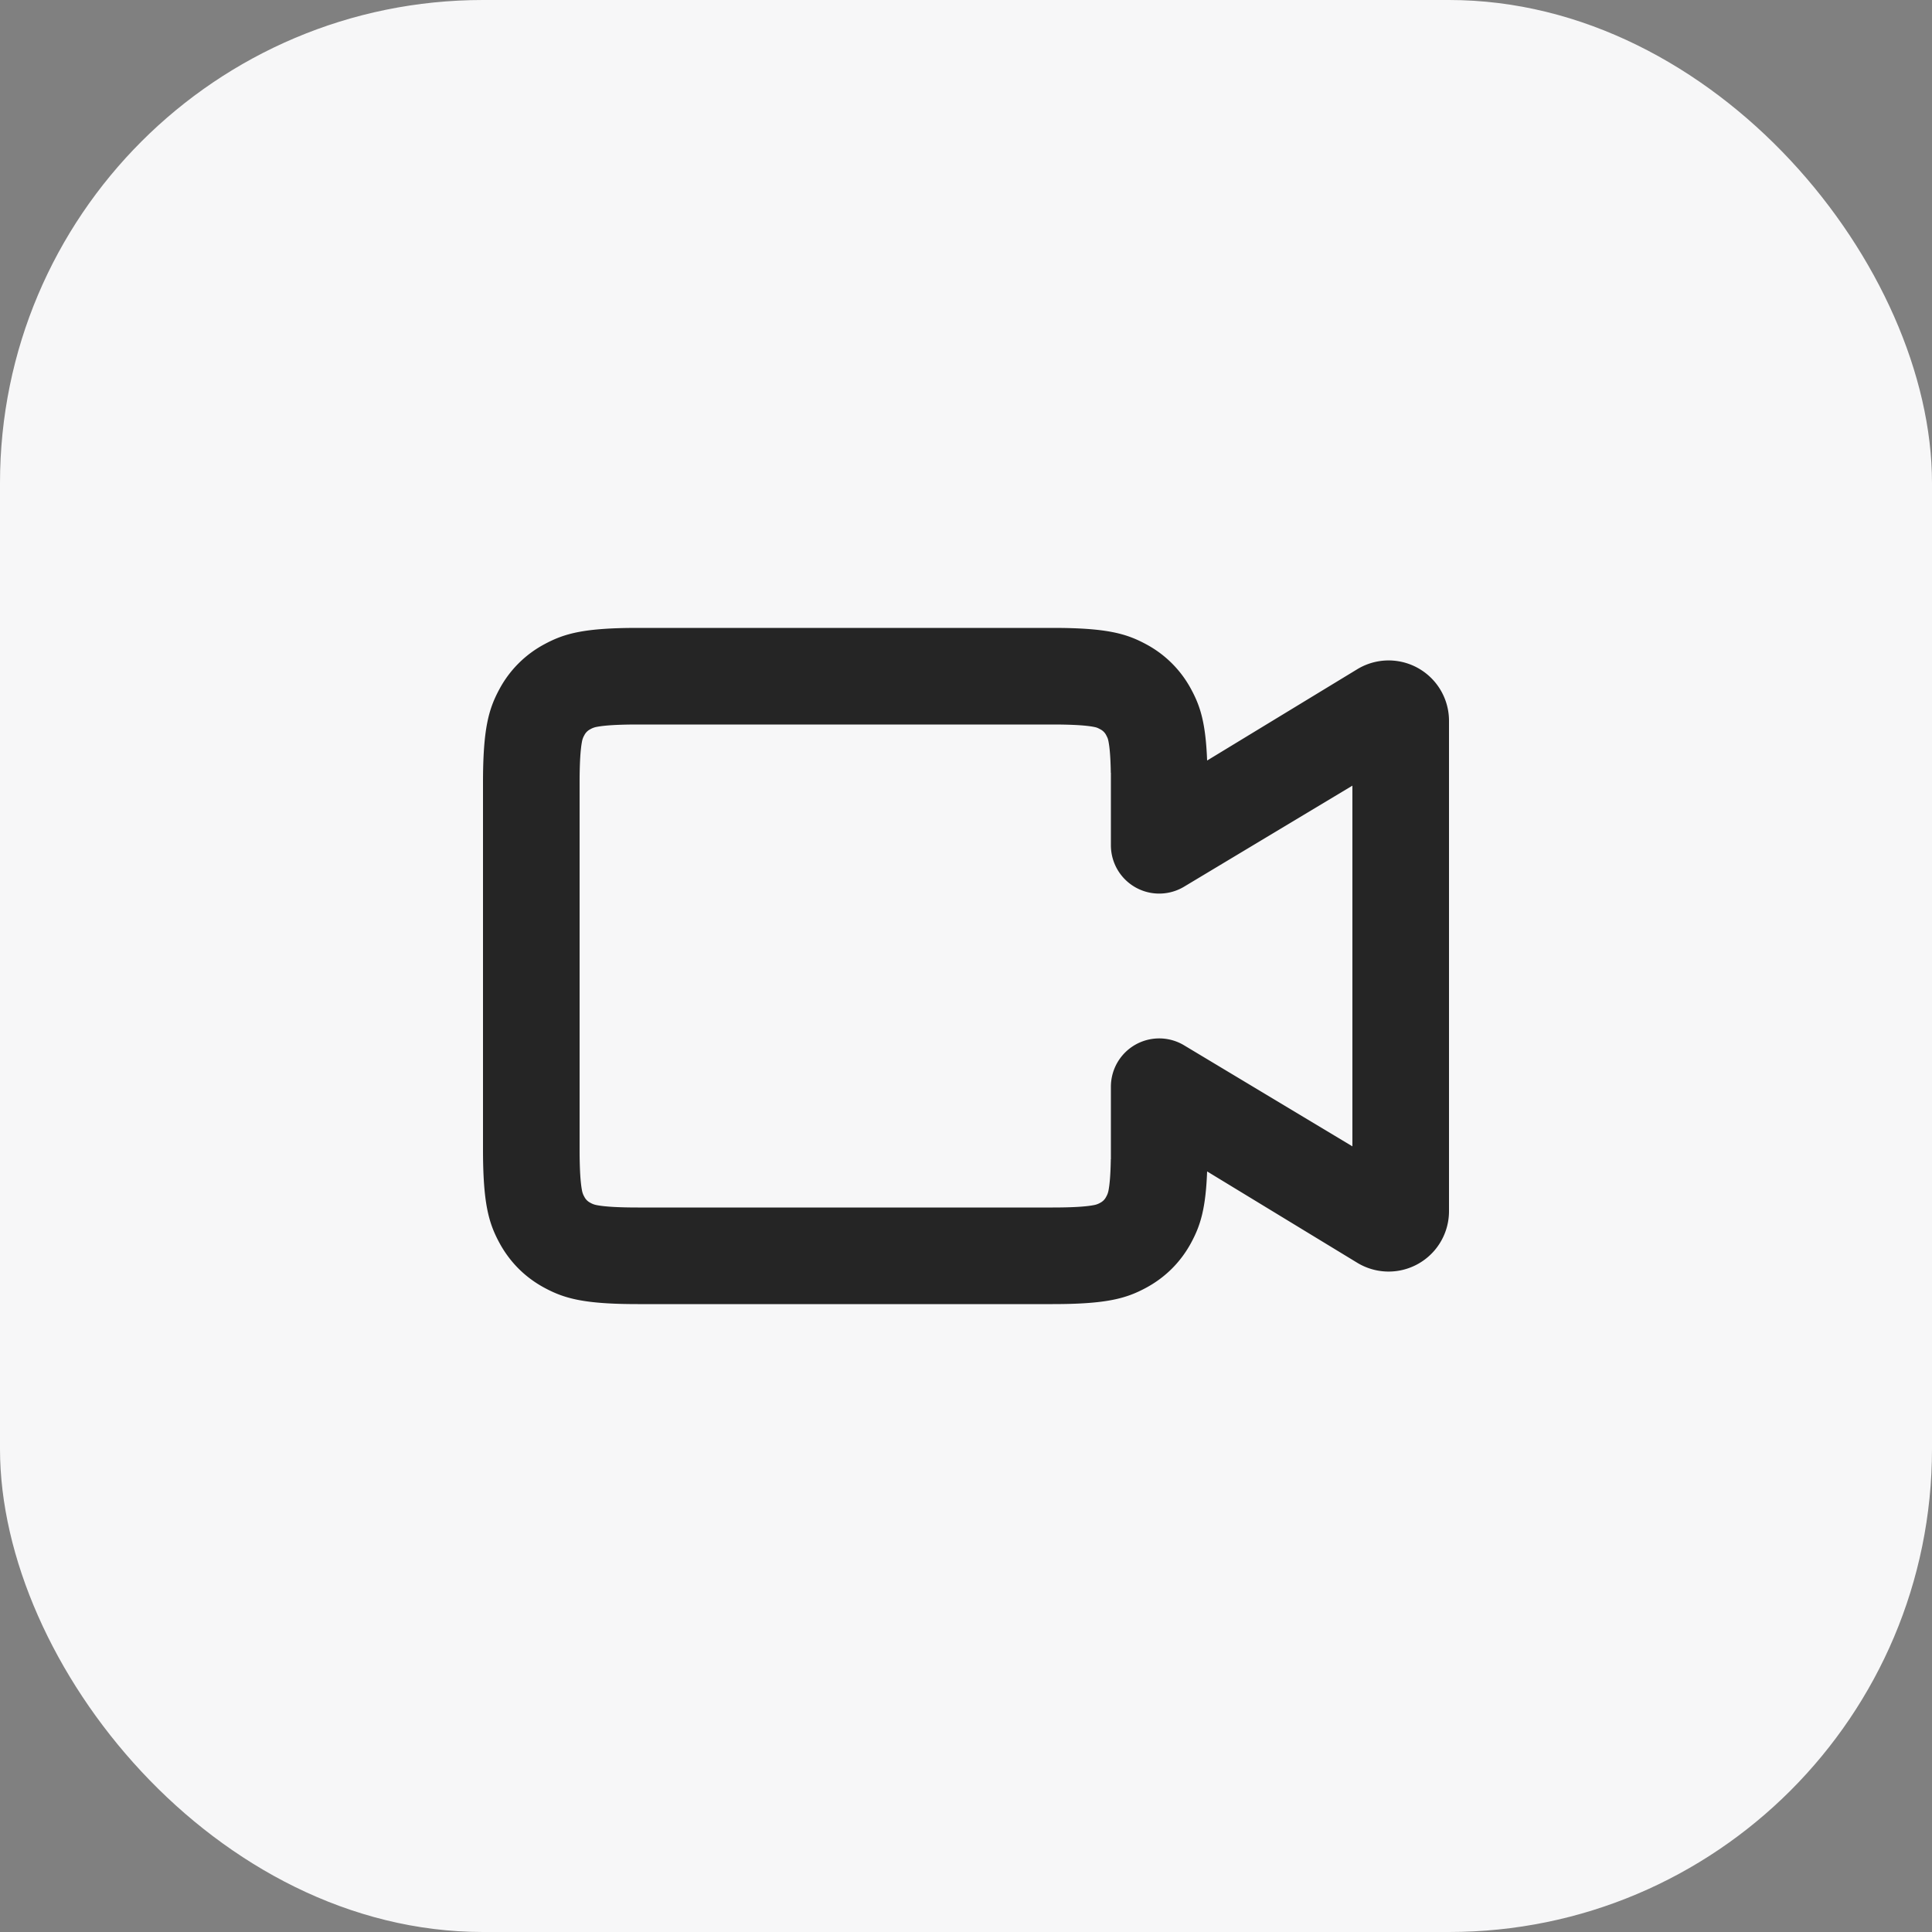
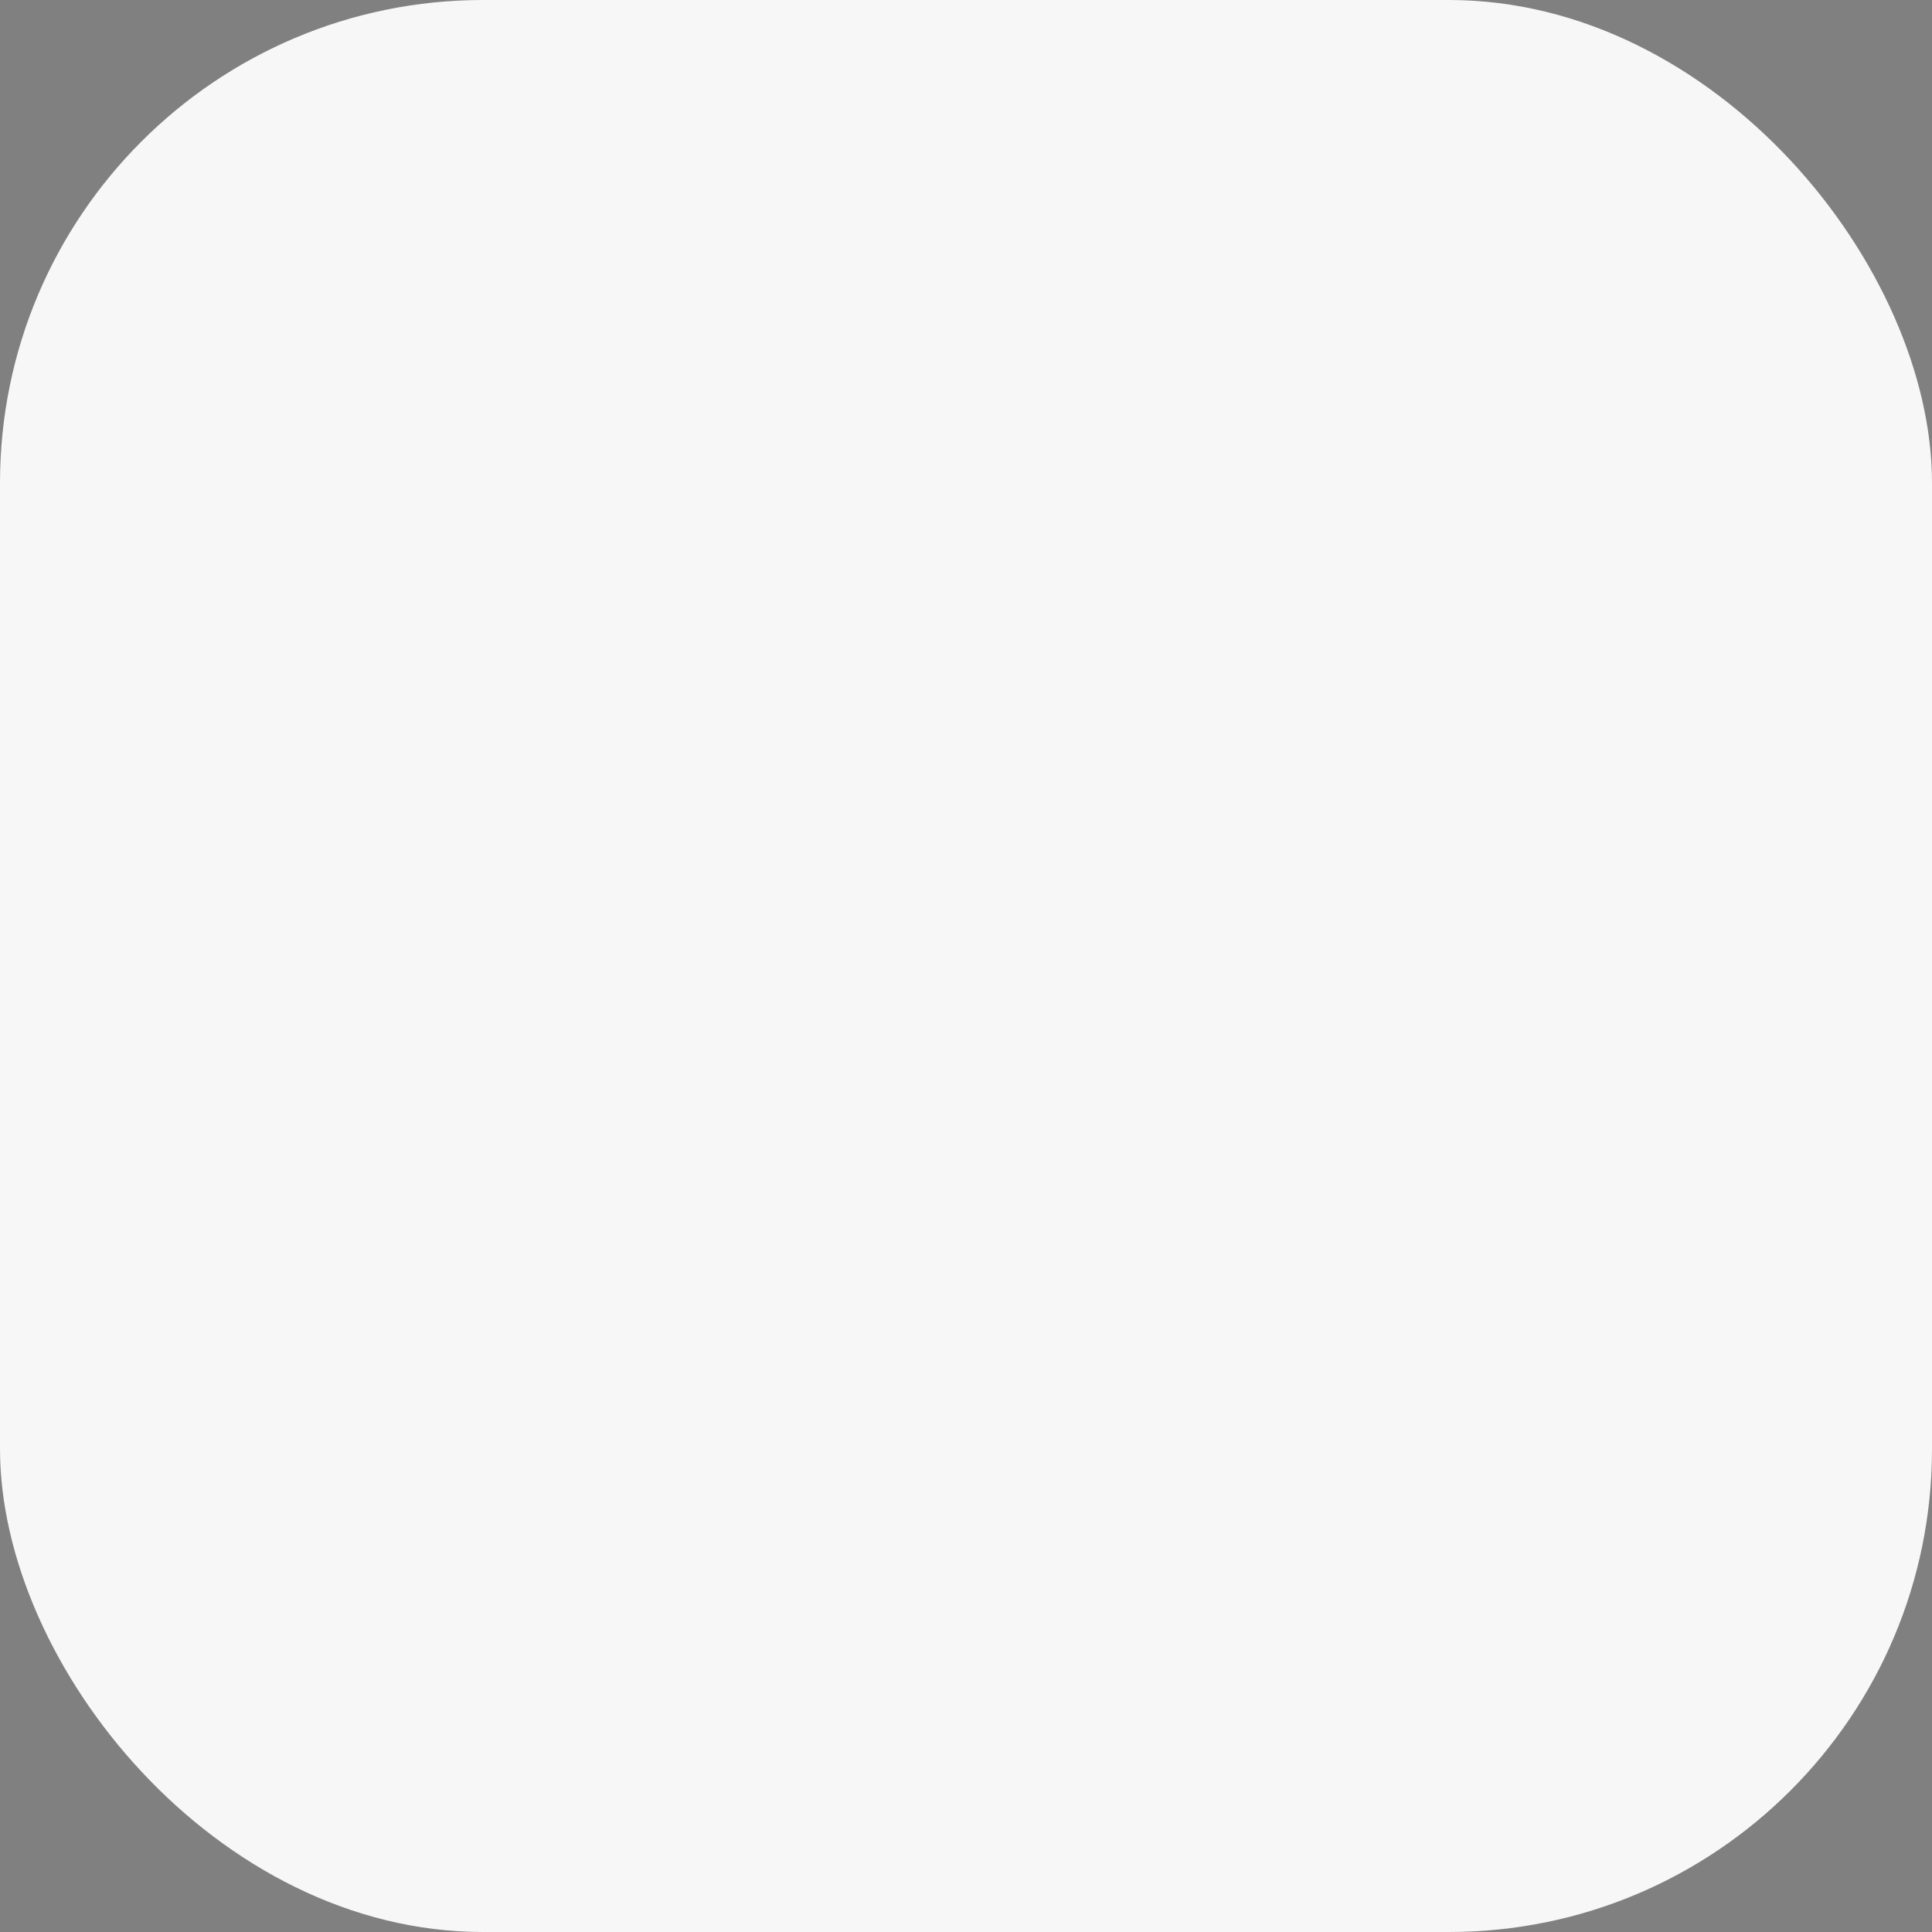
<svg xmlns="http://www.w3.org/2000/svg" width="40" height="40" fill="none">
  <rect width="100%" height="100%" fill="#808080" stroke="none" />
  <rect width="40" height="40" fill="#F7F7F8" rx="10" />
-   <path fill="#000" fill-opacity=".85" fill-rule="evenodd" d="M21.795 13h-8.59c-1.114 0-1.519.116-1.926.334a2.27 2.27 0 0 0-.945.945c-.218.407-.334.812-.334 1.926v7.59c0 1.114.116 1.519.334 1.926s.537.727.945.945.812.334 1.926.334h8.59c1.114 0 1.519-.116 1.926-.334s.727-.538.945-.945c.185-.346.297-.69.326-1.468l3.108 1.891a1.25 1.25 0 0 0 1.9-1.068V14.924a1.25 1.25 0 0 0-1.9-1.068l-3.108 1.89c-.03-.778-.14-1.121-.326-1.467a2.27 2.27 0 0 0-.945-.945c-.407-.218-.811-.334-1.926-.334m1.203 11c-.005.31-.022.515-.047.644a.4.4 0 0 1-.049.134.28.28 0 0 1-.124.125.4.4 0 0 1-.134.048c-.155.03-.422.049-.849.049h-8.59c-.427 0-.694-.019-.849-.049a.4.4 0 0 1-.134-.049.28.28 0 0 1-.124-.124.4.4 0 0 1-.049-.134c-.03-.155-.049-.422-.049-.849v-7.59c0-.427.019-.694.049-.849a.4.4 0 0 1 .049-.134.28.28 0 0 1 .124-.124.4.4 0 0 1 .134-.049c.155-.03.422-.049.849-.049h8.59c.427 0 .694.019.849.049.06.012.074.017.134.049a.28.28 0 0 1 .125.124c.031.06.036.073.048.134.025.129.042.334.047.644H23v1.5a1 1 0 0 0 1.515.858L28 16.266v7.468l-3.485-2.092A1 1 0 0 0 23 22.5V24z" clip-rule="evenodd" />
</svg>